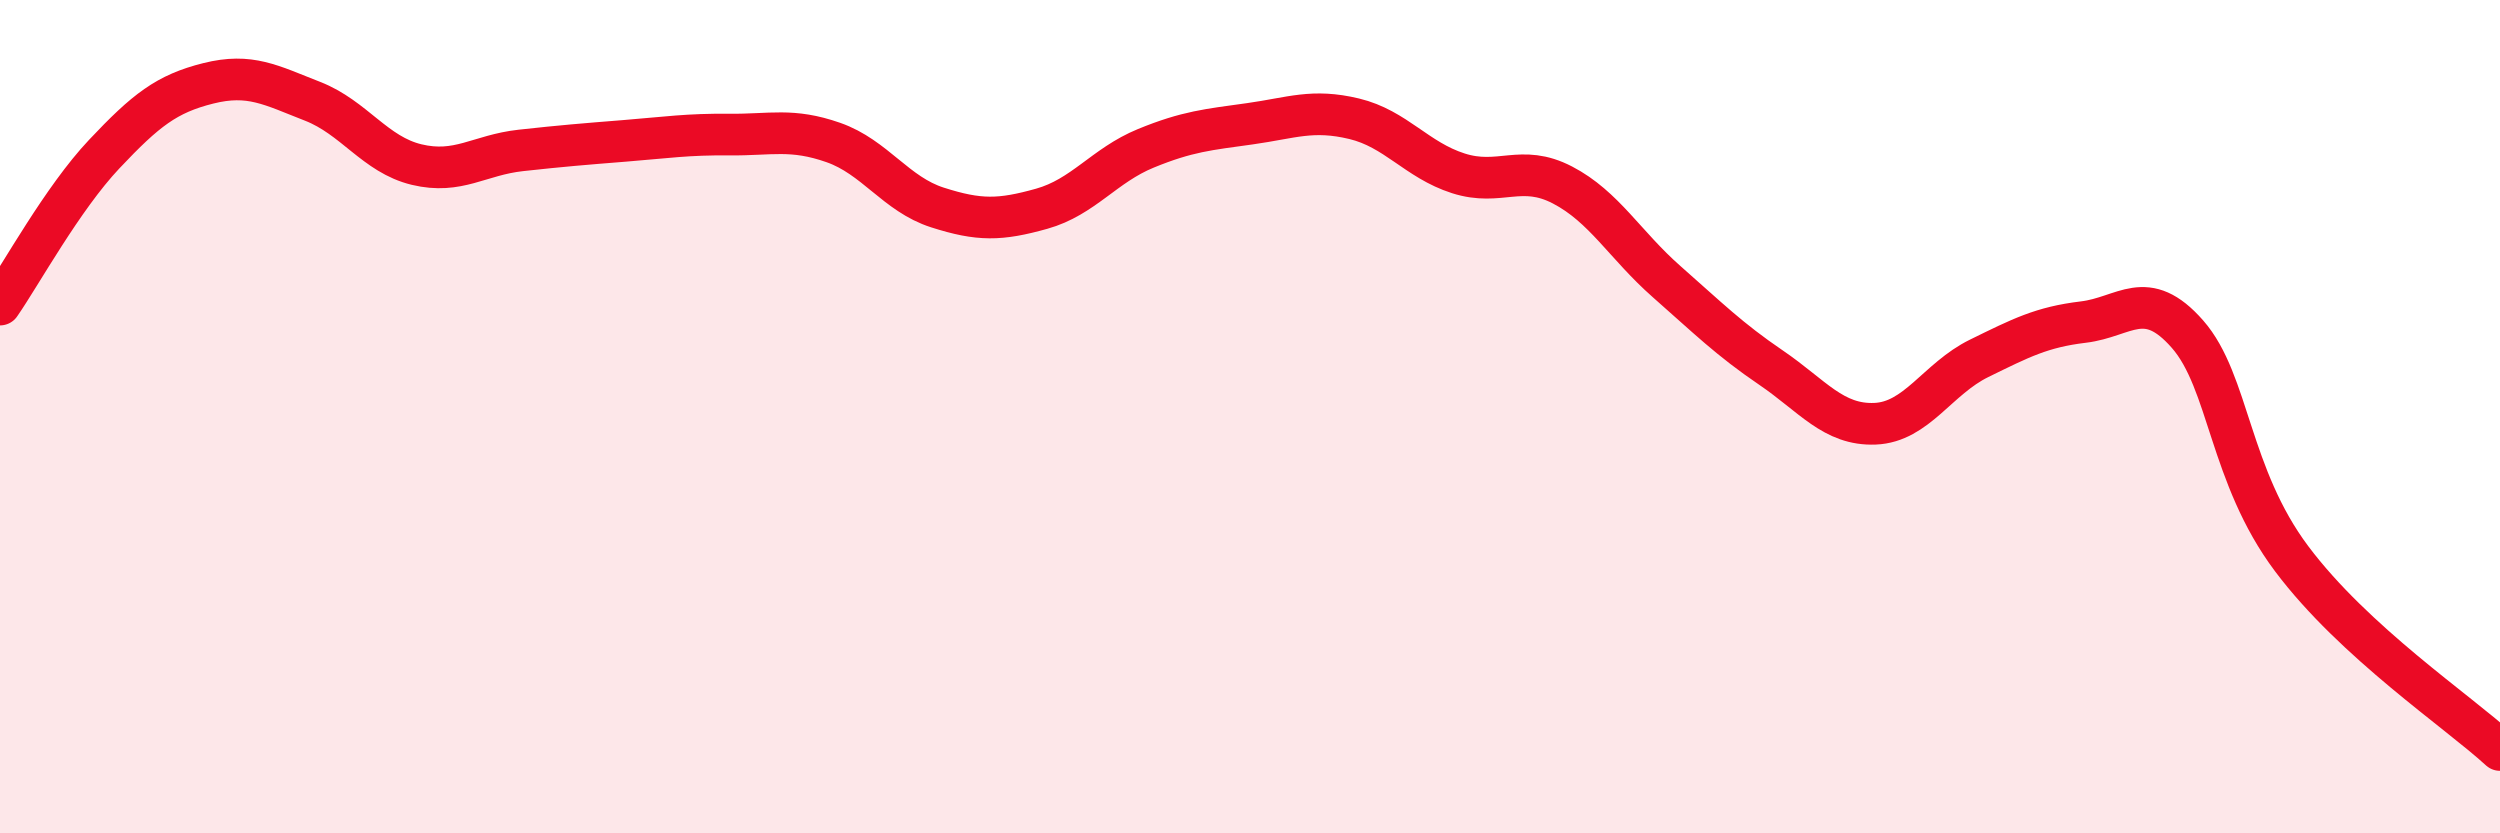
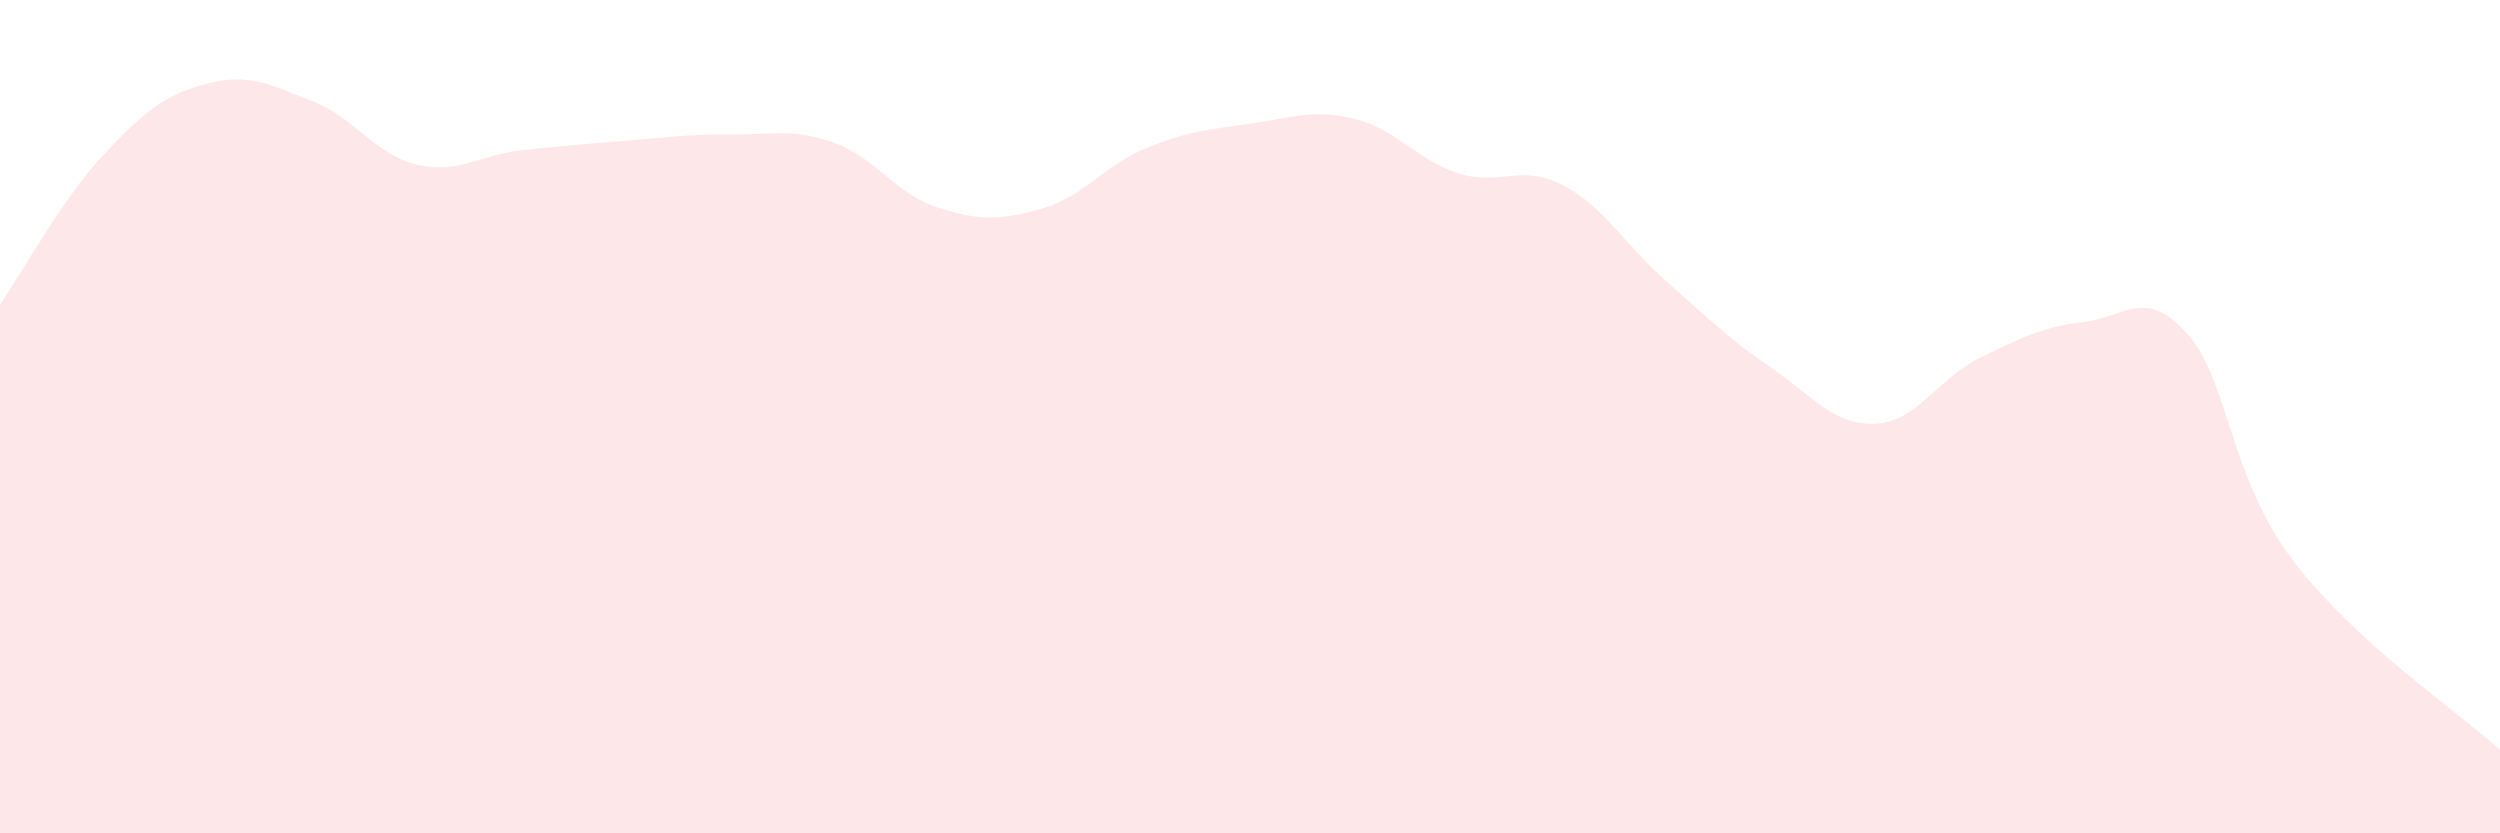
<svg xmlns="http://www.w3.org/2000/svg" width="60" height="20" viewBox="0 0 60 20">
  <path d="M 0,7.31 C 0.5,6.59 1.5,4.76 2.5,3.7 C 3.5,2.64 4,2.25 5,2 C 6,1.75 6.5,2.04 7.5,2.43 C 8.5,2.82 9,3.71 10,3.95 C 11,4.19 11.5,3.72 12.5,3.61 C 13.5,3.5 14,3.46 15,3.38 C 16,3.3 16.5,3.22 17.5,3.23 C 18.5,3.24 19,3.07 20,3.42 C 21,3.77 21.5,4.66 22.5,4.98 C 23.5,5.3 24,5.29 25,5.01 C 26,4.73 26.5,3.97 27.5,3.56 C 28.5,3.15 29,3.11 30,2.97 C 31,2.83 31.5,2.61 32.5,2.85 C 33.5,3.09 34,3.84 35,4.16 C 36,4.48 36.5,3.92 37.5,4.44 C 38.5,4.96 39,5.88 40,6.76 C 41,7.64 41.5,8.14 42.5,8.82 C 43.5,9.5 44,10.21 45,10.17 C 46,10.13 46.5,9.09 47.5,8.6 C 48.5,8.11 49,7.85 50,7.73 C 51,7.61 51.5,6.88 52.5,8.02 C 53.5,9.16 53.5,11.41 55,13.41 C 56.5,15.41 59,17.08 60,18L60 20L0 20Z" fill="#EB0A25" opacity="0.1" stroke-linecap="round" stroke-linejoin="round" />
-   <path d="M 0,7.31 C 0.5,6.59 1.5,4.76 2.5,3.7 C 3.5,2.64 4,2.25 5,2 C 6,1.75 6.5,2.04 7.5,2.43 C 8.5,2.82 9,3.71 10,3.95 C 11,4.19 11.5,3.72 12.5,3.61 C 13.5,3.5 14,3.46 15,3.38 C 16,3.3 16.5,3.22 17.5,3.23 C 18.5,3.24 19,3.07 20,3.42 C 21,3.77 21.5,4.66 22.5,4.98 C 23.5,5.3 24,5.29 25,5.01 C 26,4.73 26.5,3.97 27.5,3.56 C 28.5,3.15 29,3.11 30,2.97 C 31,2.83 31.5,2.61 32.5,2.85 C 33.5,3.09 34,3.84 35,4.16 C 36,4.48 36.5,3.92 37.5,4.44 C 38.5,4.96 39,5.88 40,6.76 C 41,7.64 41.5,8.14 42.5,8.82 C 43.5,9.5 44,10.21 45,10.17 C 46,10.13 46.5,9.09 47.5,8.6 C 48.5,8.11 49,7.85 50,7.73 C 51,7.61 51.5,6.88 52.5,8.02 C 53.5,9.16 53.5,11.41 55,13.41 C 56.5,15.41 59,17.08 60,18" stroke="#EB0A25" stroke-width="1" fill="none" stroke-linecap="round" stroke-linejoin="round" />
</svg>